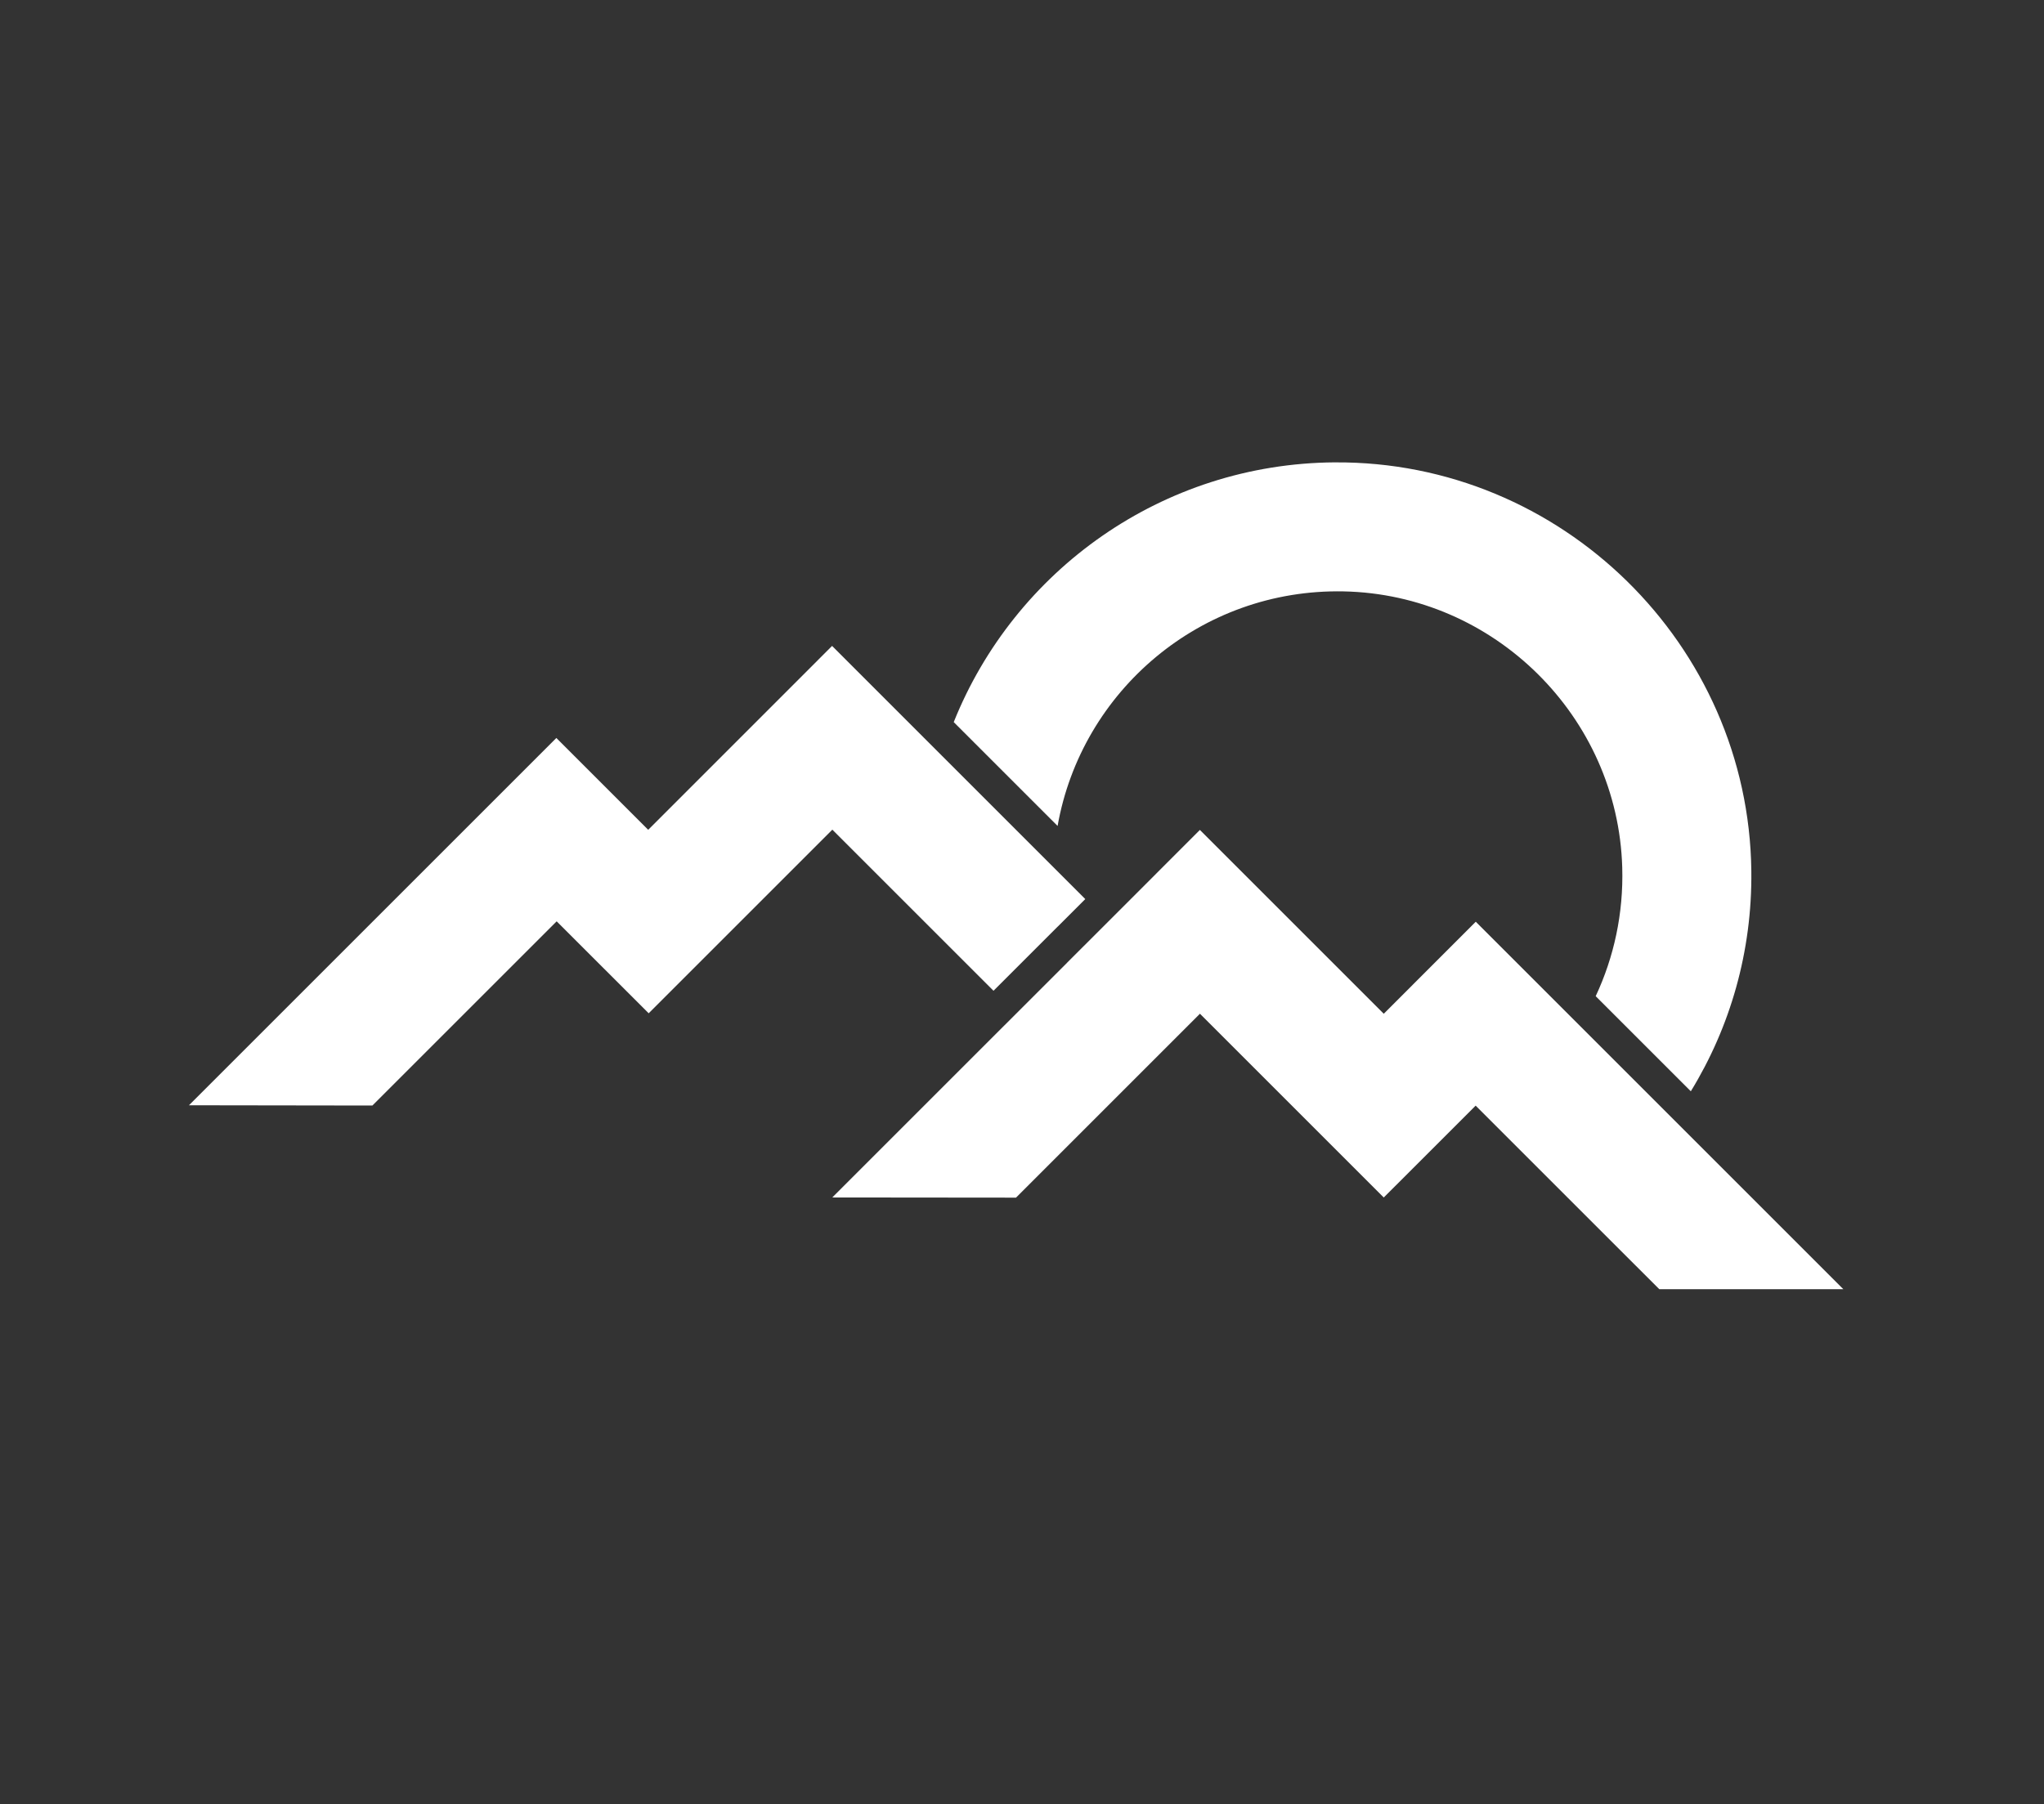
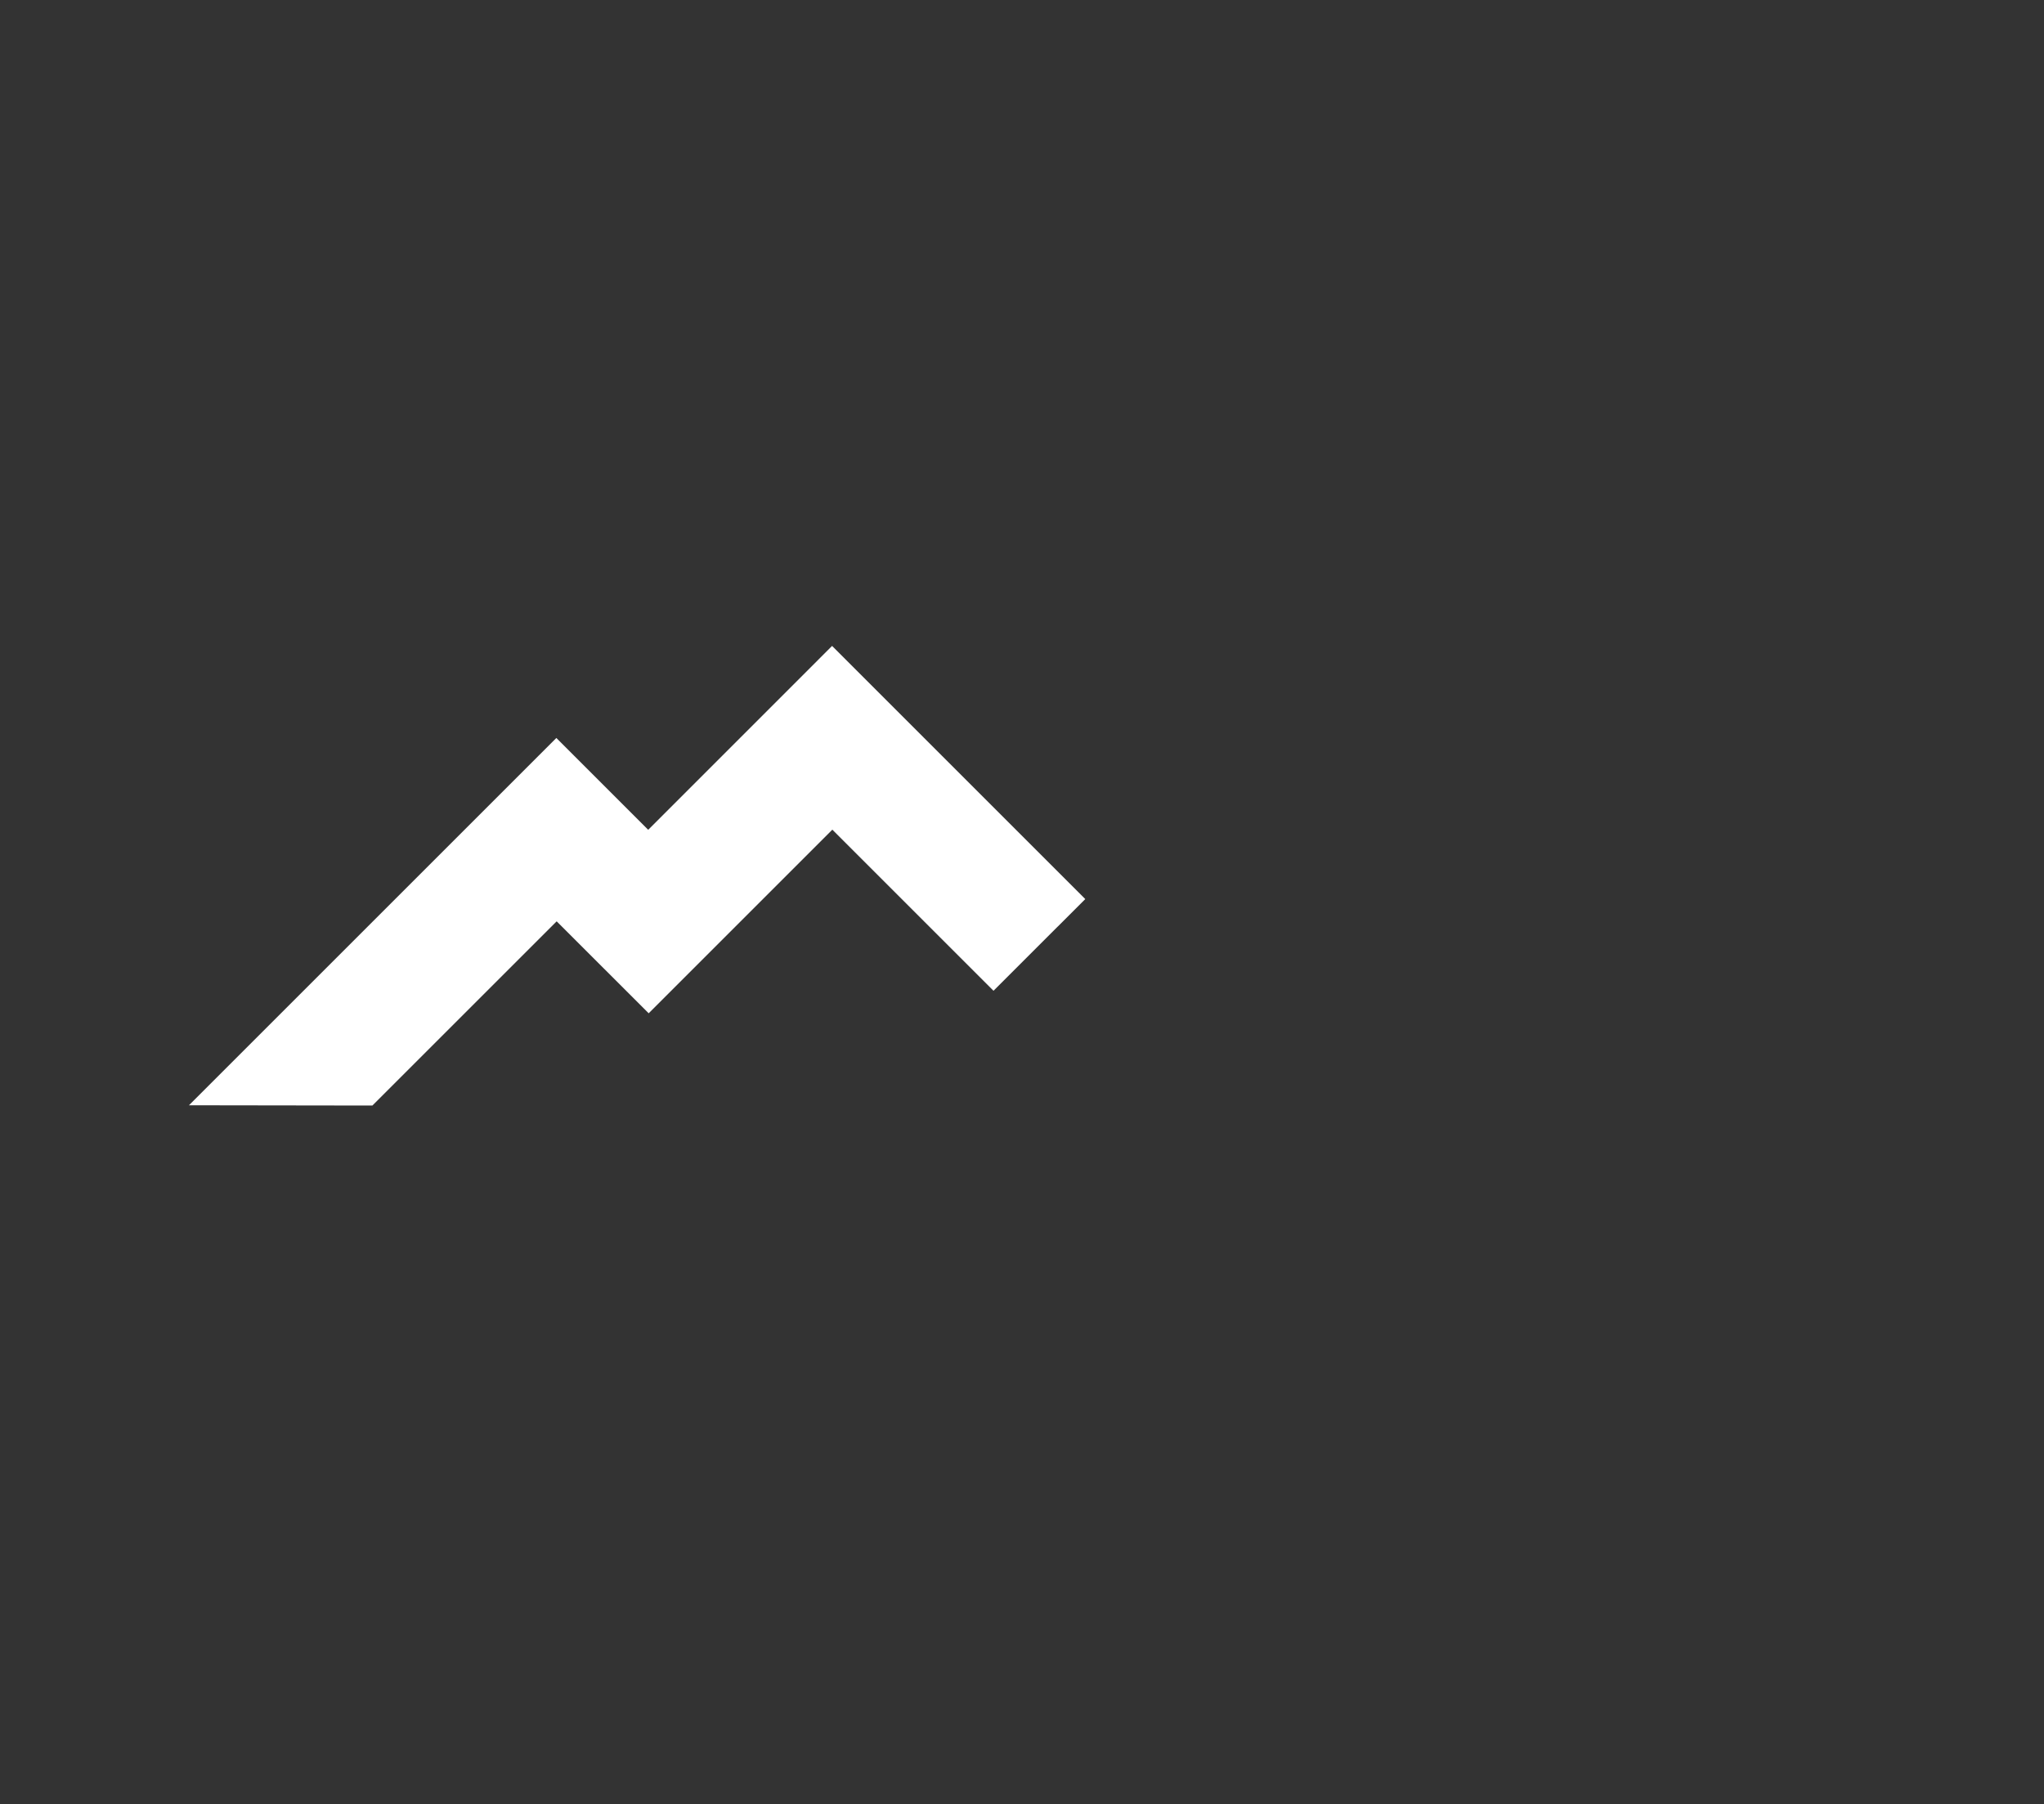
<svg xmlns="http://www.w3.org/2000/svg" viewBox="152 200 700 618" data-name="Layer 1" id="Layer_1" style="max-height: 500px" width="700" height="618">
  <rect x="152" y="200" width="700" height="618" fill="#333333" stroke="none" />
  <defs>
    <style>
      .cls-1 {
        fill: #fff;
      }
    </style>
  </defs>
  <polygon points="523.67 507.98 514.26 517.39 514.24 517.39 492.24 539.39 469.48 516.63 437.05 484.2 374.15 547.1 342.64 515.6 279.53 578.7 216.71 578.61 342.53 452.79 373.99 484.25 436.96 421.26 474.58 458.89 523.67 507.98" class="cls-1" />
-   <path d="M783.29,641.62h-63.03l-26.96-26.94-31.82-31.82-4.12-4.12-12.29,12.29-19.18,19.17-12.76-12.76-50.19-50.19-21.69,21.69-31.24,31.25-10.06,10.06-62.92-.06,55.21-55.21,25.12-25.1v-.02l21.89-21.88,23.67-23.69,62.97,62.97,31.51-31.52,35.61,35.6,90.29,90.29Z" class="cls-1" />
-   <path d="M609.17,358.38c-59.21.4-109.78,37.11-130.55,88.98l35.57,35.57c8.18-46.29,49.06-81.31,97.91-80.35,51.62,1.01,93.96,42.93,95.46,94.54.46,15.8-2.85,30.79-9.09,44.12l32.58,32.58c13.44-21.94,21.05-47.83,20.72-75.52-.92-77.52-65.08-140.43-142.6-139.91Z" class="cls-1" />
</svg>